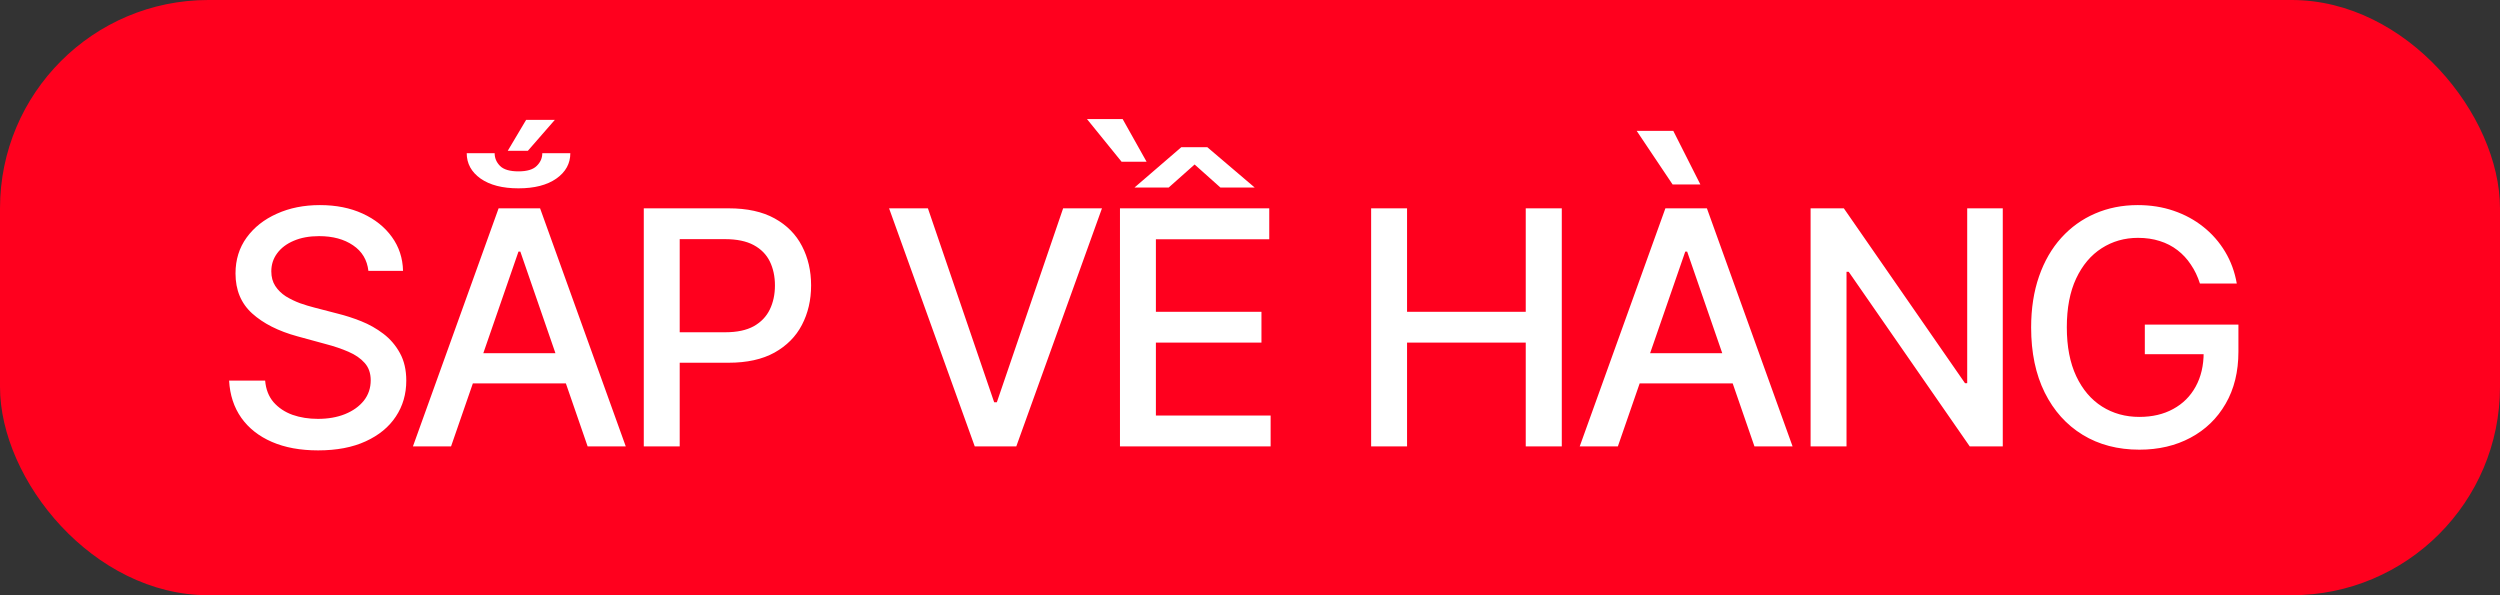
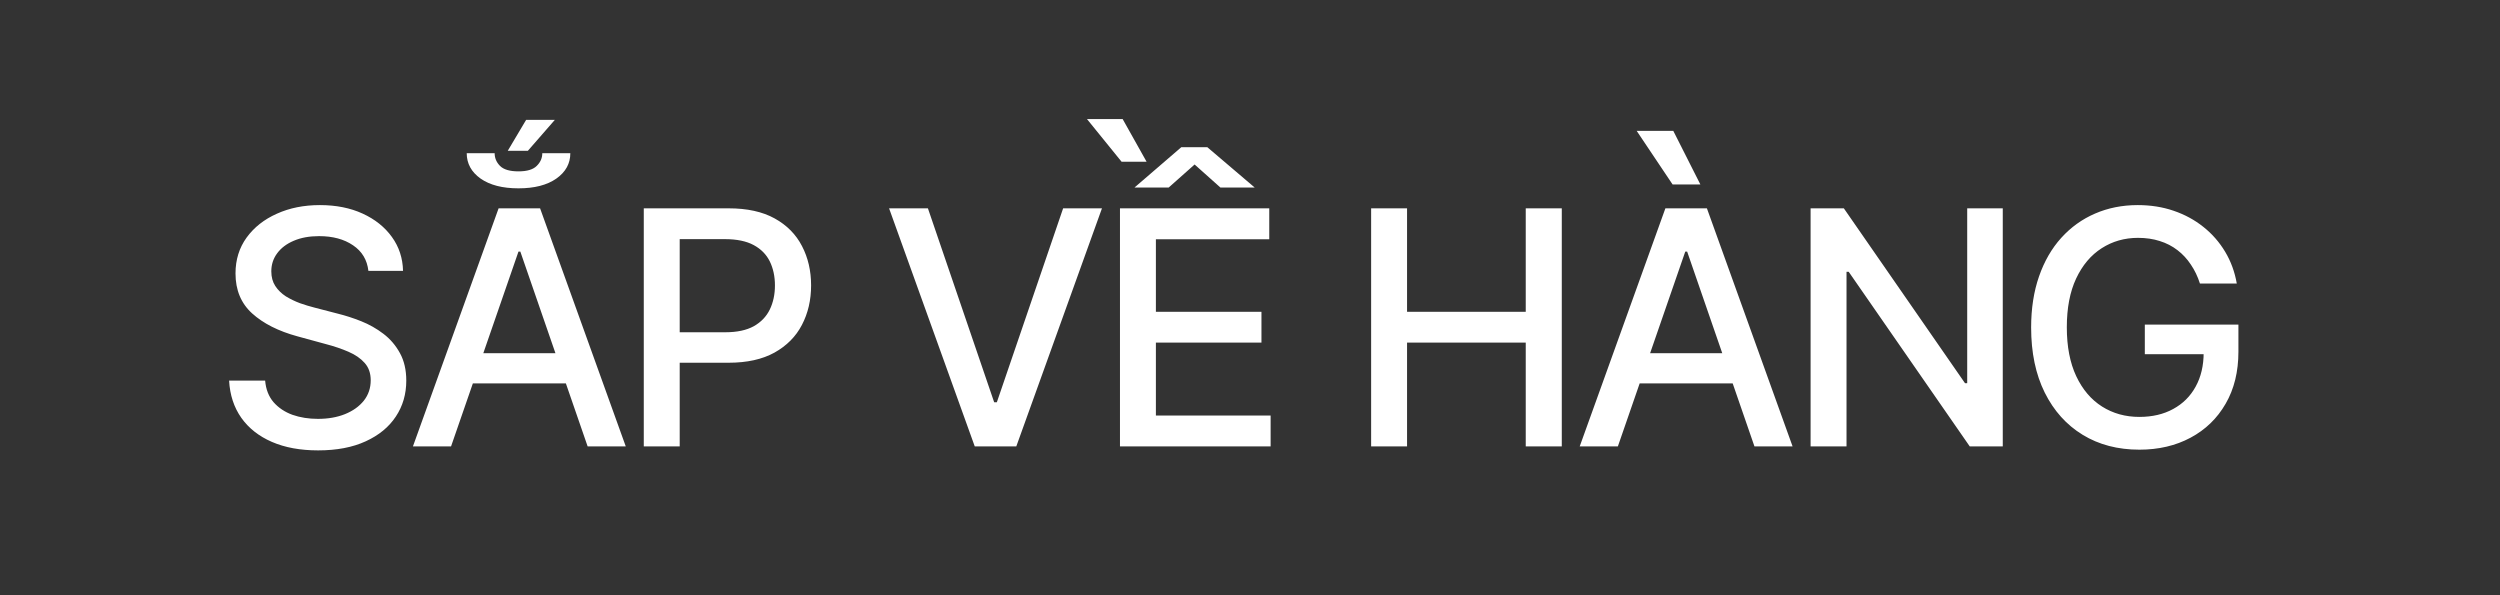
<svg xmlns="http://www.w3.org/2000/svg" width="84" height="20" viewBox="0 0 84 20" fill="none">
  <rect x="0" y="0" width="84" height="20" fill="#333333" stroke="none" />
-   <rect width="84" height="20" rx="7" fill="#FF001E" />
  <path d="M12.378 9.102C12.336 8.732 12.164 8.445 11.862 8.242C11.56 8.036 11.18 7.934 10.722 7.934C10.394 7.934 10.11 7.986 9.87 8.09C9.631 8.191 9.444 8.332 9.312 8.512C9.181 8.689 9.116 8.891 9.116 9.117C9.116 9.307 9.16 9.471 9.249 9.609C9.34 9.747 9.459 9.863 9.604 9.957C9.753 10.048 9.912 10.125 10.081 10.188C10.25 10.247 10.413 10.297 10.569 10.336L11.351 10.539C11.606 10.602 11.867 10.686 12.136 10.793C12.404 10.9 12.653 11.04 12.882 11.215C13.111 11.389 13.296 11.605 13.437 11.863C13.58 12.121 13.651 12.43 13.651 12.789C13.651 13.242 13.534 13.645 13.3 13.996C13.068 14.348 12.731 14.625 12.288 14.828C11.848 15.031 11.315 15.133 10.69 15.133C10.091 15.133 9.573 15.038 9.136 14.848C8.698 14.658 8.356 14.388 8.108 14.039C7.861 13.688 7.724 13.271 7.698 12.789H8.909C8.933 13.078 9.026 13.319 9.19 13.512C9.357 13.702 9.569 13.844 9.827 13.938C10.088 14.029 10.373 14.074 10.683 14.074C11.024 14.074 11.327 14.021 11.593 13.914C11.861 13.805 12.072 13.654 12.226 13.461C12.379 13.266 12.456 13.038 12.456 12.777C12.456 12.54 12.388 12.346 12.253 12.195C12.12 12.044 11.939 11.919 11.71 11.82C11.483 11.721 11.227 11.634 10.94 11.559L9.995 11.301C9.354 11.126 8.847 10.87 8.472 10.531C8.099 10.193 7.913 9.745 7.913 9.188C7.913 8.727 8.038 8.324 8.288 7.98C8.538 7.637 8.877 7.37 9.304 7.18C9.731 6.987 10.213 6.891 10.749 6.891C11.291 6.891 11.769 6.986 12.183 7.176C12.599 7.366 12.927 7.628 13.167 7.961C13.407 8.292 13.532 8.672 13.542 9.102H12.378ZM15.155 15H13.874L16.753 7H18.147L21.026 15H19.745L17.483 8.453H17.421L15.155 15ZM15.37 11.867H19.526V12.883H15.37V11.867ZM18.221 5.148H19.163C19.163 5.495 19.007 5.779 18.694 6C18.382 6.219 17.957 6.328 17.421 6.328C16.884 6.328 16.46 6.219 16.147 6C15.837 5.779 15.682 5.495 15.682 5.148H16.62C16.62 5.31 16.68 5.452 16.8 5.574C16.922 5.697 17.129 5.758 17.421 5.758C17.707 5.758 17.912 5.697 18.034 5.574C18.159 5.452 18.221 5.31 18.221 5.148ZM17.061 5.066L17.678 4.027H18.643L17.737 5.066H17.061ZM21.631 15V7H24.483C25.105 7 25.621 7.113 26.03 7.34C26.439 7.566 26.745 7.876 26.948 8.27C27.151 8.66 27.253 9.1 27.253 9.59C27.253 10.082 27.15 10.525 26.944 10.918C26.741 11.309 26.433 11.618 26.022 11.848C25.613 12.074 25.099 12.188 24.479 12.188H22.518V11.164H24.37C24.763 11.164 25.082 11.096 25.327 10.961C25.572 10.823 25.751 10.635 25.866 10.398C25.98 10.162 26.038 9.892 26.038 9.59C26.038 9.288 25.98 9.02 25.866 8.785C25.751 8.551 25.57 8.367 25.323 8.234C25.078 8.102 24.755 8.035 24.354 8.035H22.838V15H21.631ZM31.178 7L33.404 13.516H33.494L35.721 7H37.026L34.147 15H32.752L29.873 7H31.178ZM37.631 15V7H42.647V8.039H38.838V10.477H42.385V11.512H38.838V13.961H42.693V15H37.631ZM40.565 4.945L42.158 6.301H41.006L40.139 5.527L39.268 6.301H38.119L39.693 4.945H40.565ZM37.721 4L38.525 5.434H37.685L36.522 4H37.721ZM46.07 15V7H47.277V10.477H51.265V7H52.476V15H51.265V11.512H47.277V15H46.07ZM54.36 15H53.078L55.957 7H57.352L60.231 15H58.95L56.688 8.453H56.625L54.36 15ZM54.575 11.867H58.731V12.883H54.575V11.867ZM56.2 6.199L54.993 4.398H56.223L57.133 6.199H56.2ZM67.293 7V15H66.184L62.117 9.133H62.043V15H60.836V7H61.953L66.024 12.875H66.098V7H67.293ZM73.918 9.527C73.842 9.29 73.741 9.078 73.613 8.891C73.488 8.701 73.338 8.539 73.164 8.406C72.99 8.271 72.79 8.168 72.566 8.098C72.345 8.027 72.102 7.992 71.836 7.992C71.385 7.992 70.979 8.108 70.617 8.34C70.255 8.572 69.969 8.911 69.758 9.359C69.549 9.805 69.445 10.35 69.445 10.996C69.445 11.645 69.551 12.193 69.762 12.641C69.973 13.088 70.262 13.428 70.629 13.66C70.996 13.892 71.414 14.008 71.883 14.008C72.318 14.008 72.697 13.919 73.019 13.742C73.345 13.565 73.596 13.315 73.773 12.992C73.953 12.667 74.043 12.284 74.043 11.844L74.356 11.902H72.066V10.906H75.211V11.816C75.211 12.488 75.068 13.072 74.781 13.566C74.497 14.059 74.104 14.439 73.602 14.707C73.102 14.975 72.529 15.109 71.883 15.109C71.159 15.109 70.523 14.943 69.977 14.609C69.432 14.276 69.008 13.803 68.703 13.191C68.398 12.577 68.246 11.848 68.246 11.004C68.246 10.366 68.335 9.793 68.512 9.285C68.689 8.777 68.938 8.346 69.258 7.992C69.581 7.635 69.96 7.363 70.394 7.176C70.832 6.986 71.31 6.891 71.828 6.891C72.26 6.891 72.663 6.954 73.035 7.082C73.41 7.21 73.743 7.391 74.035 7.625C74.329 7.859 74.573 8.138 74.766 8.461C74.958 8.781 75.088 9.137 75.156 9.527H73.918Z" fill="white" />
</svg>